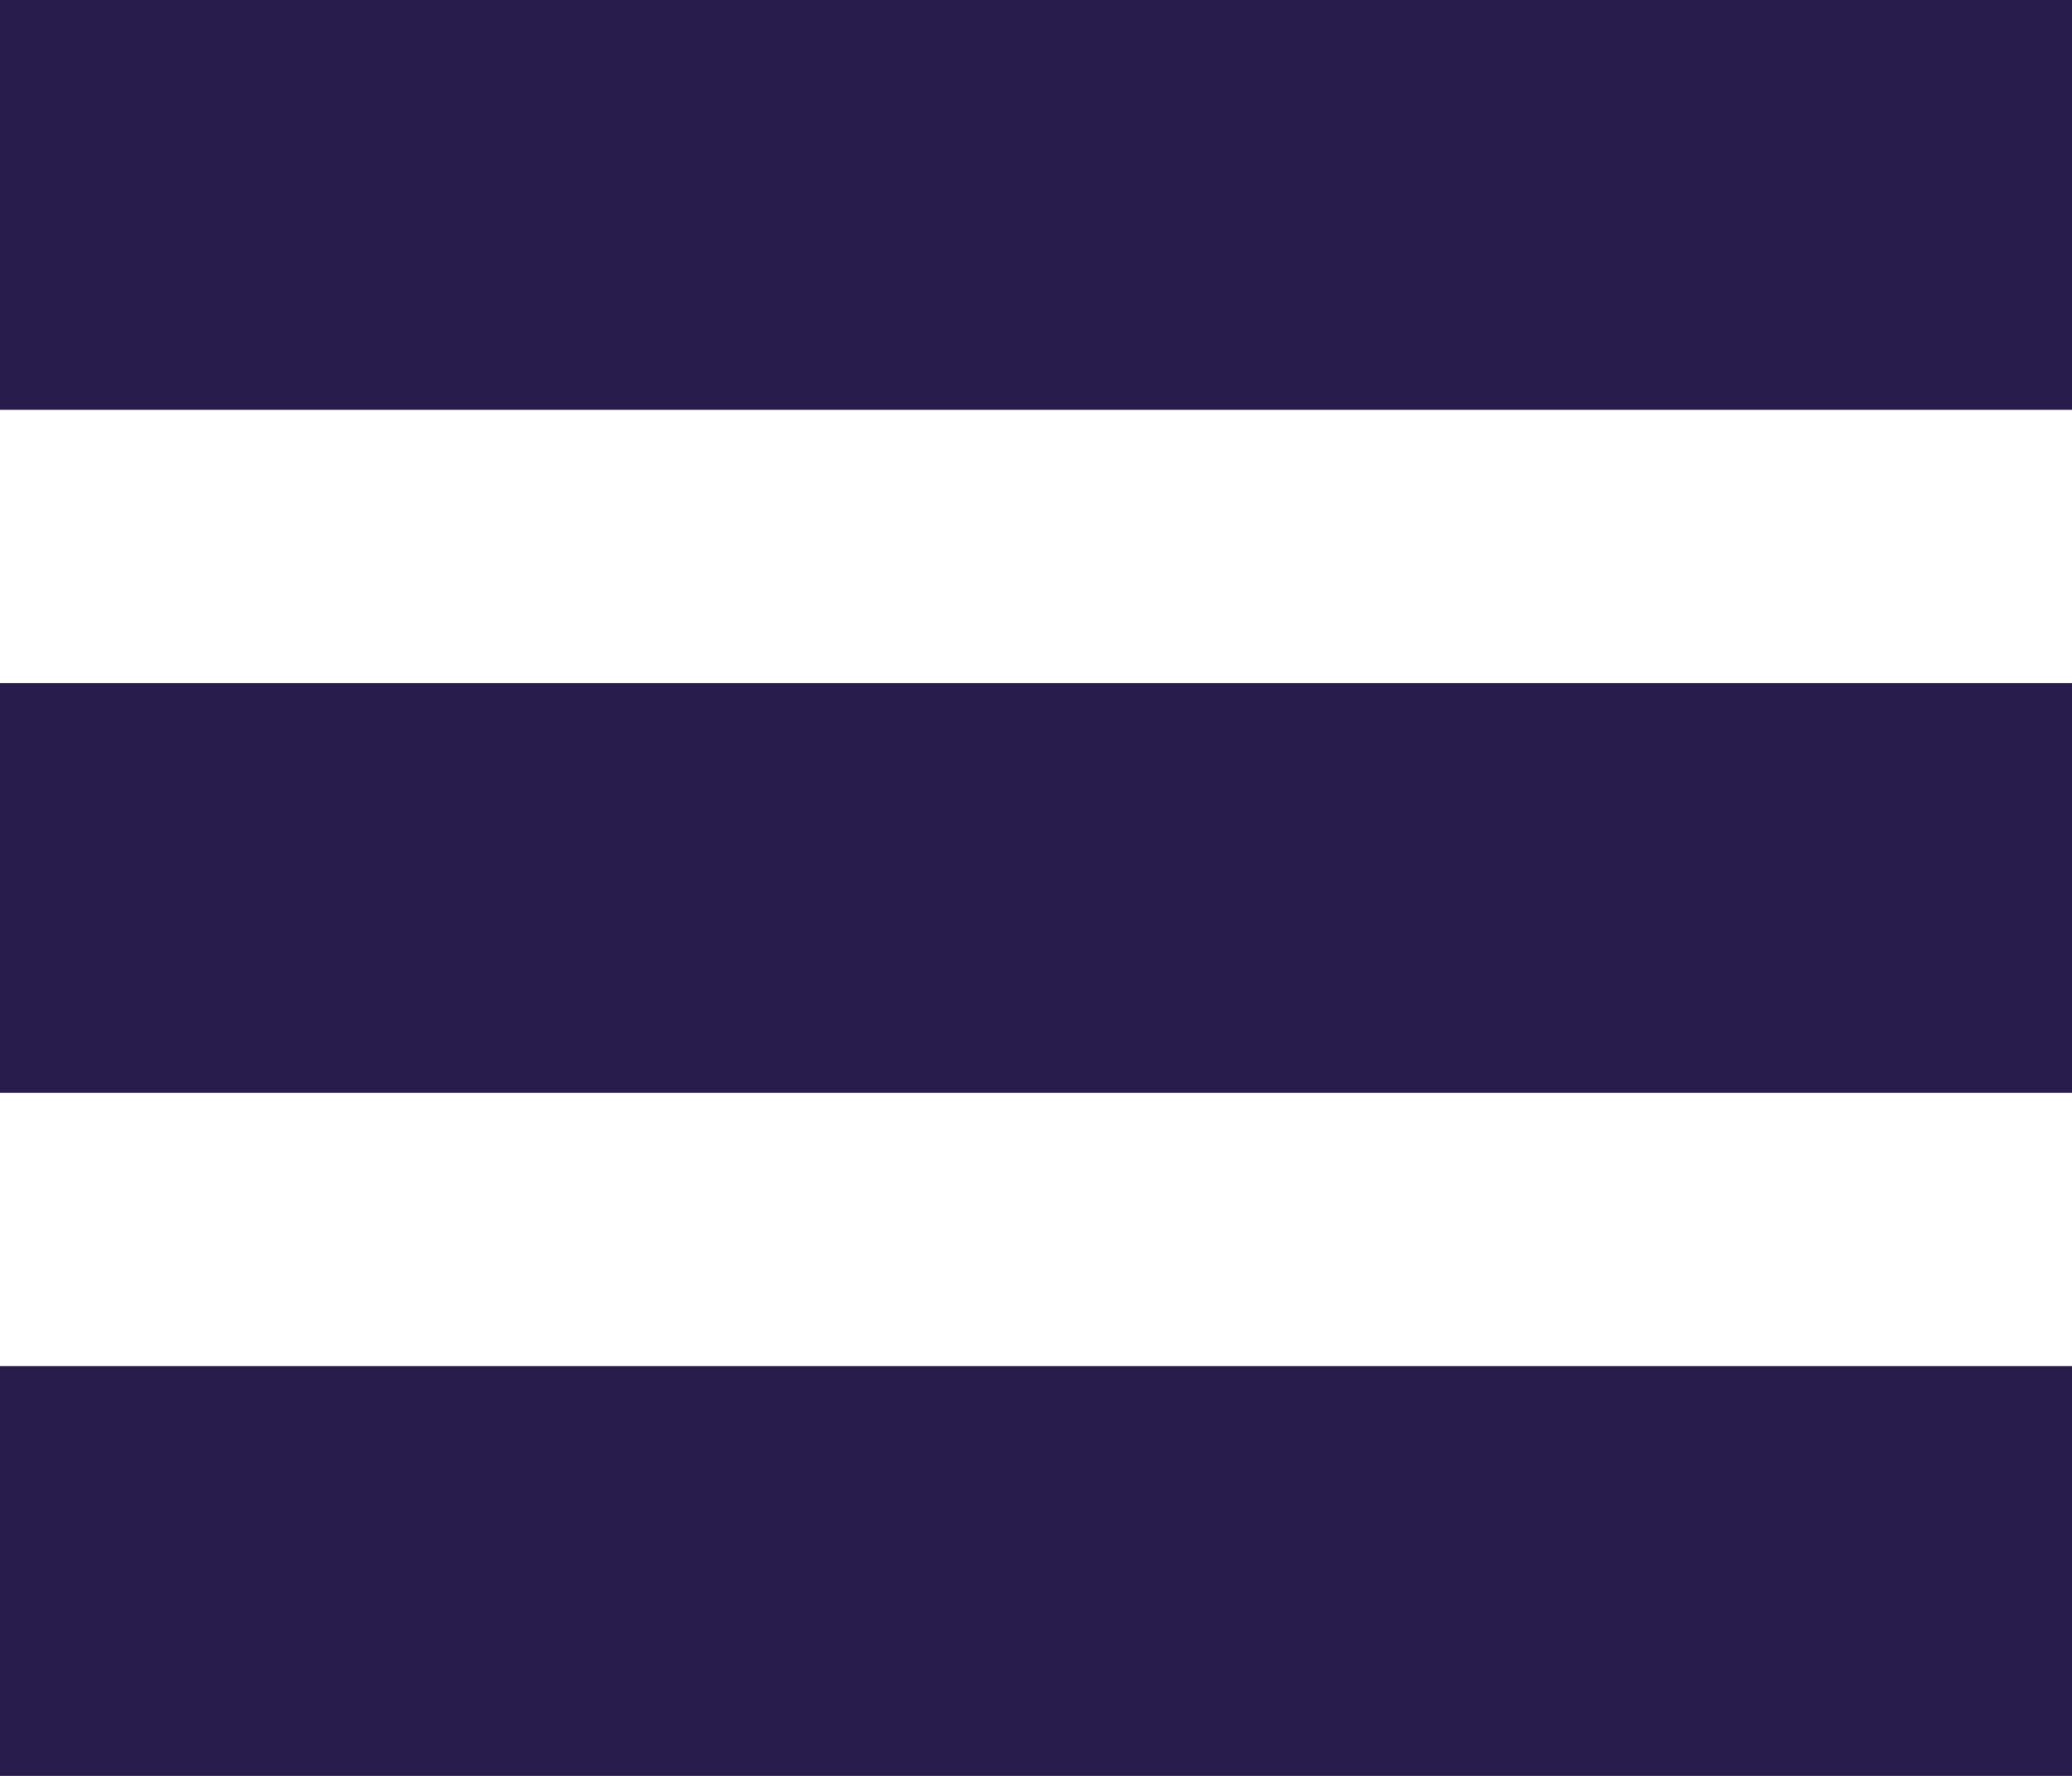
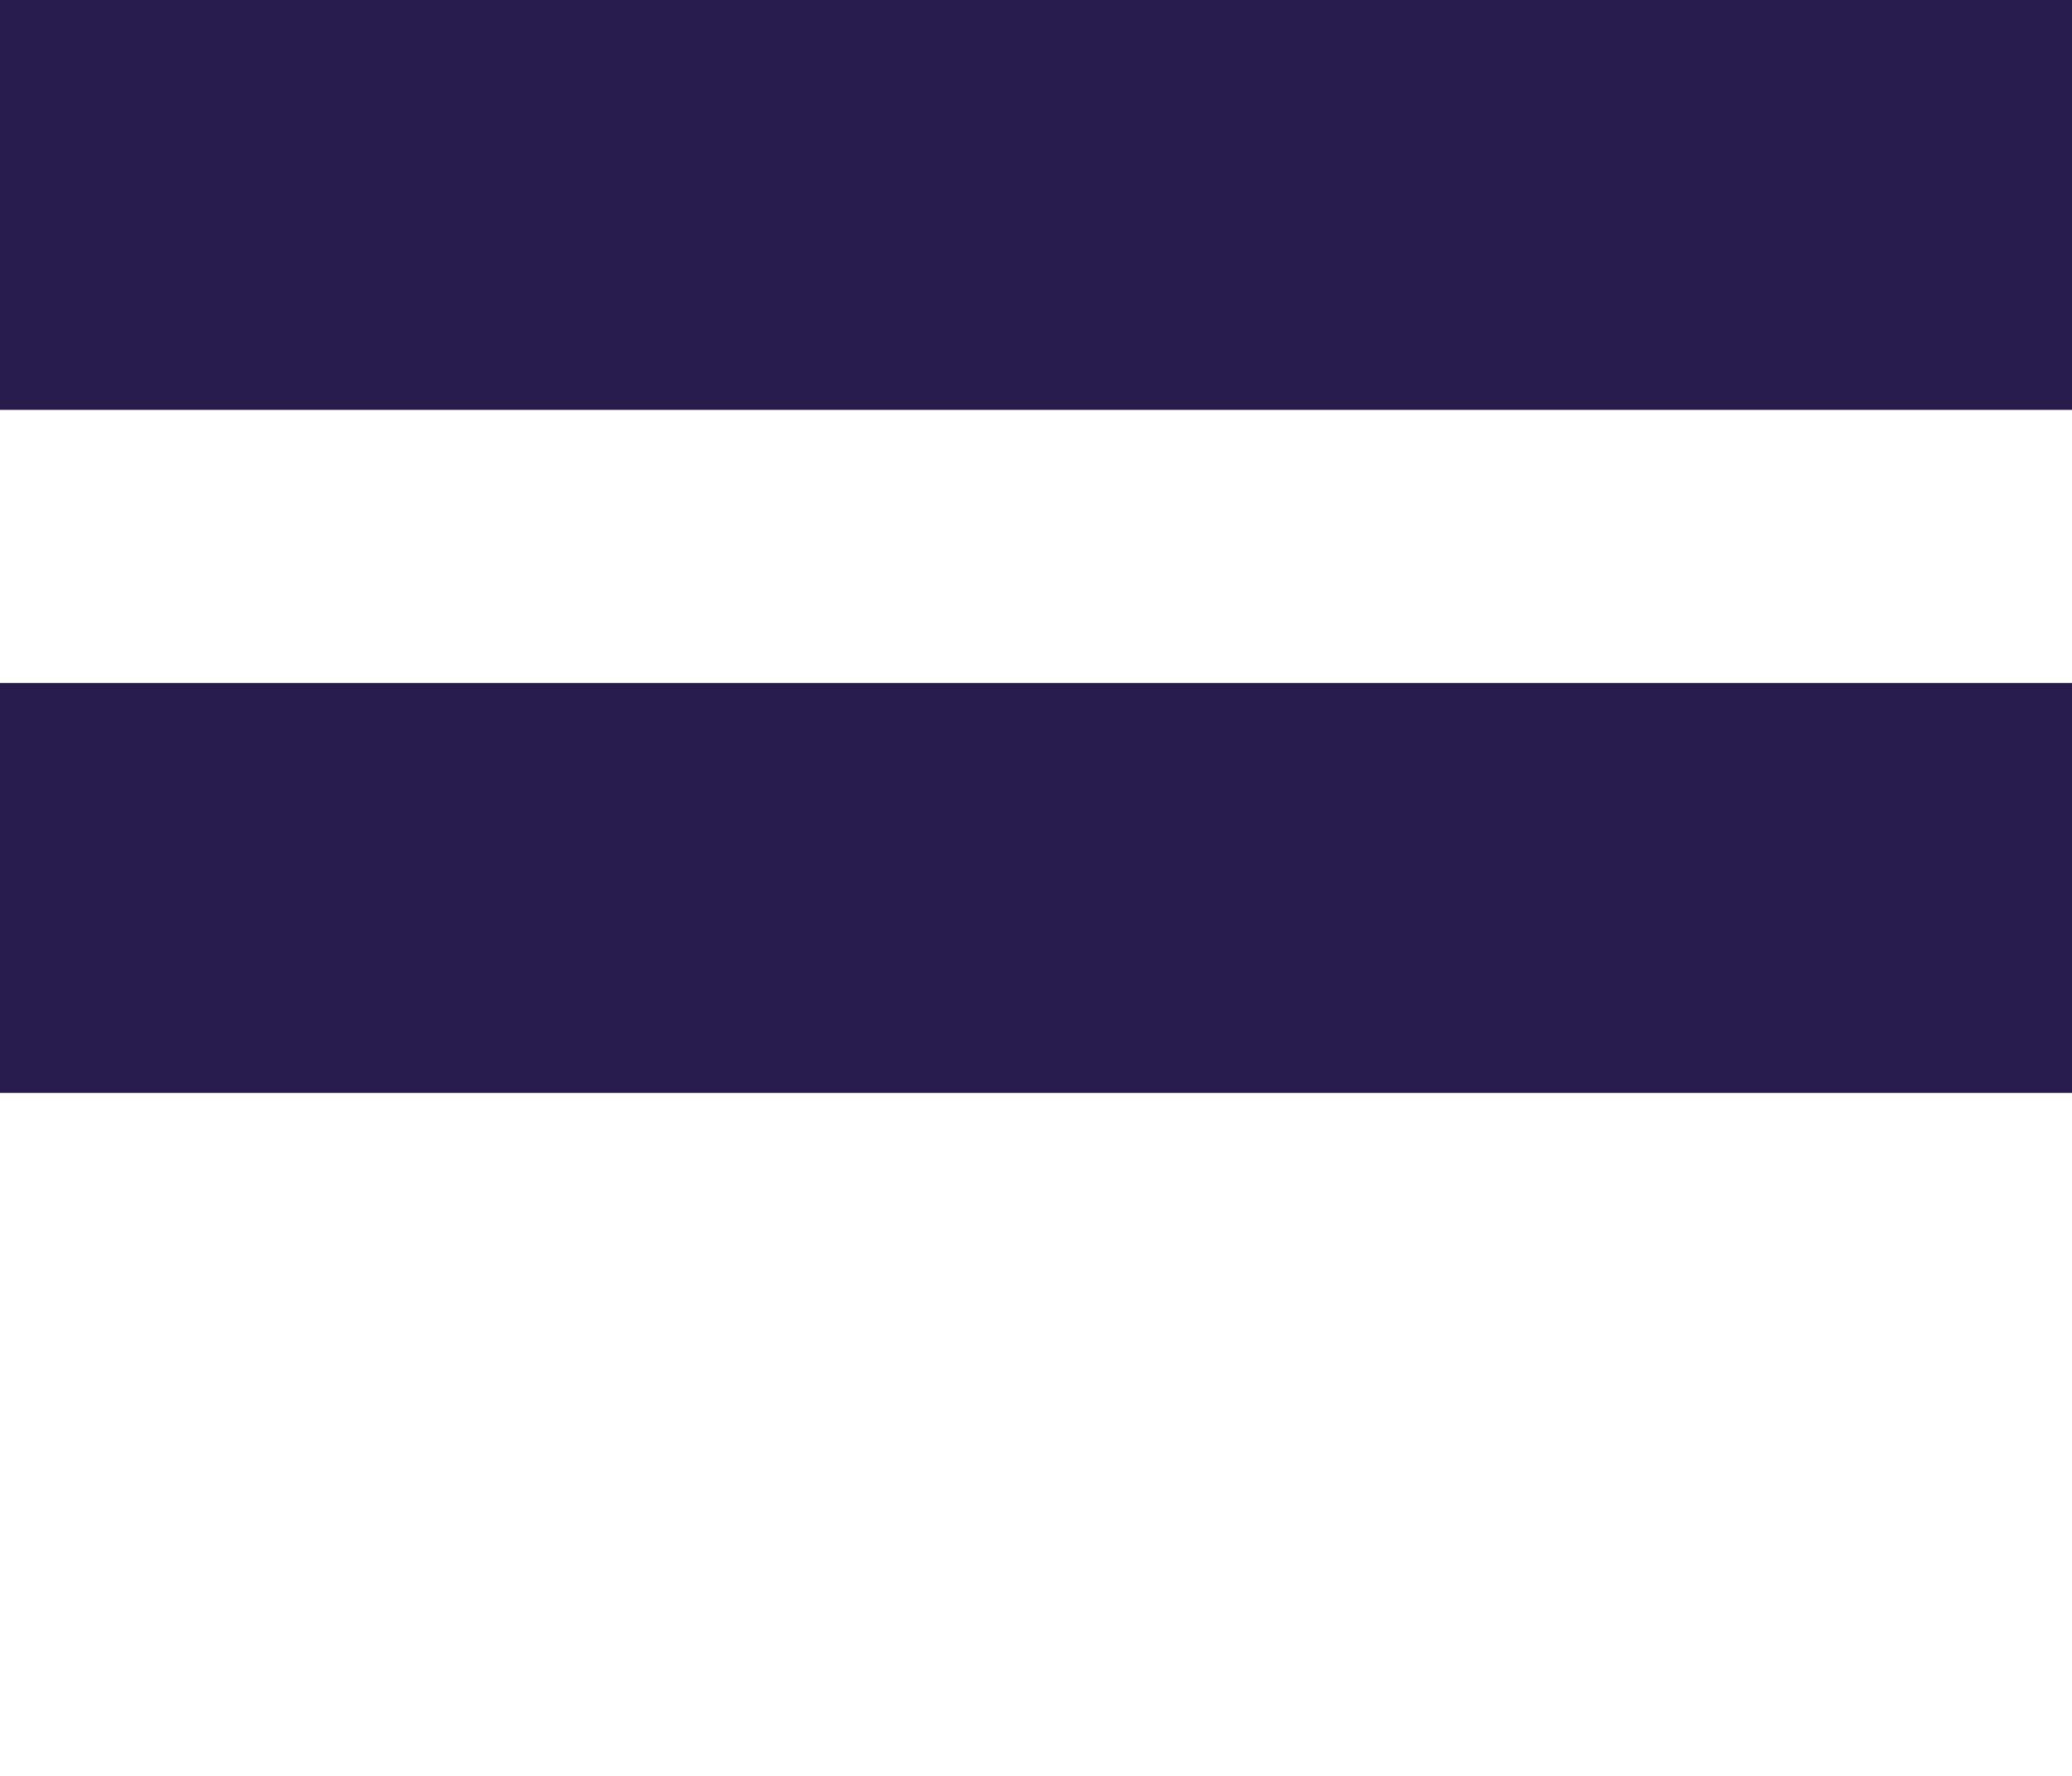
<svg xmlns="http://www.w3.org/2000/svg" width="21" height="18" viewBox="0 0 21 18" fill="none">
  <rect width="21" height="4.154" fill="#271C4B" />
  <rect y="6.923" width="21" height="4.154" fill="#271C4B" />
-   <rect y="13.846" width="21" height="4.154" fill="#271C4B" />
</svg>